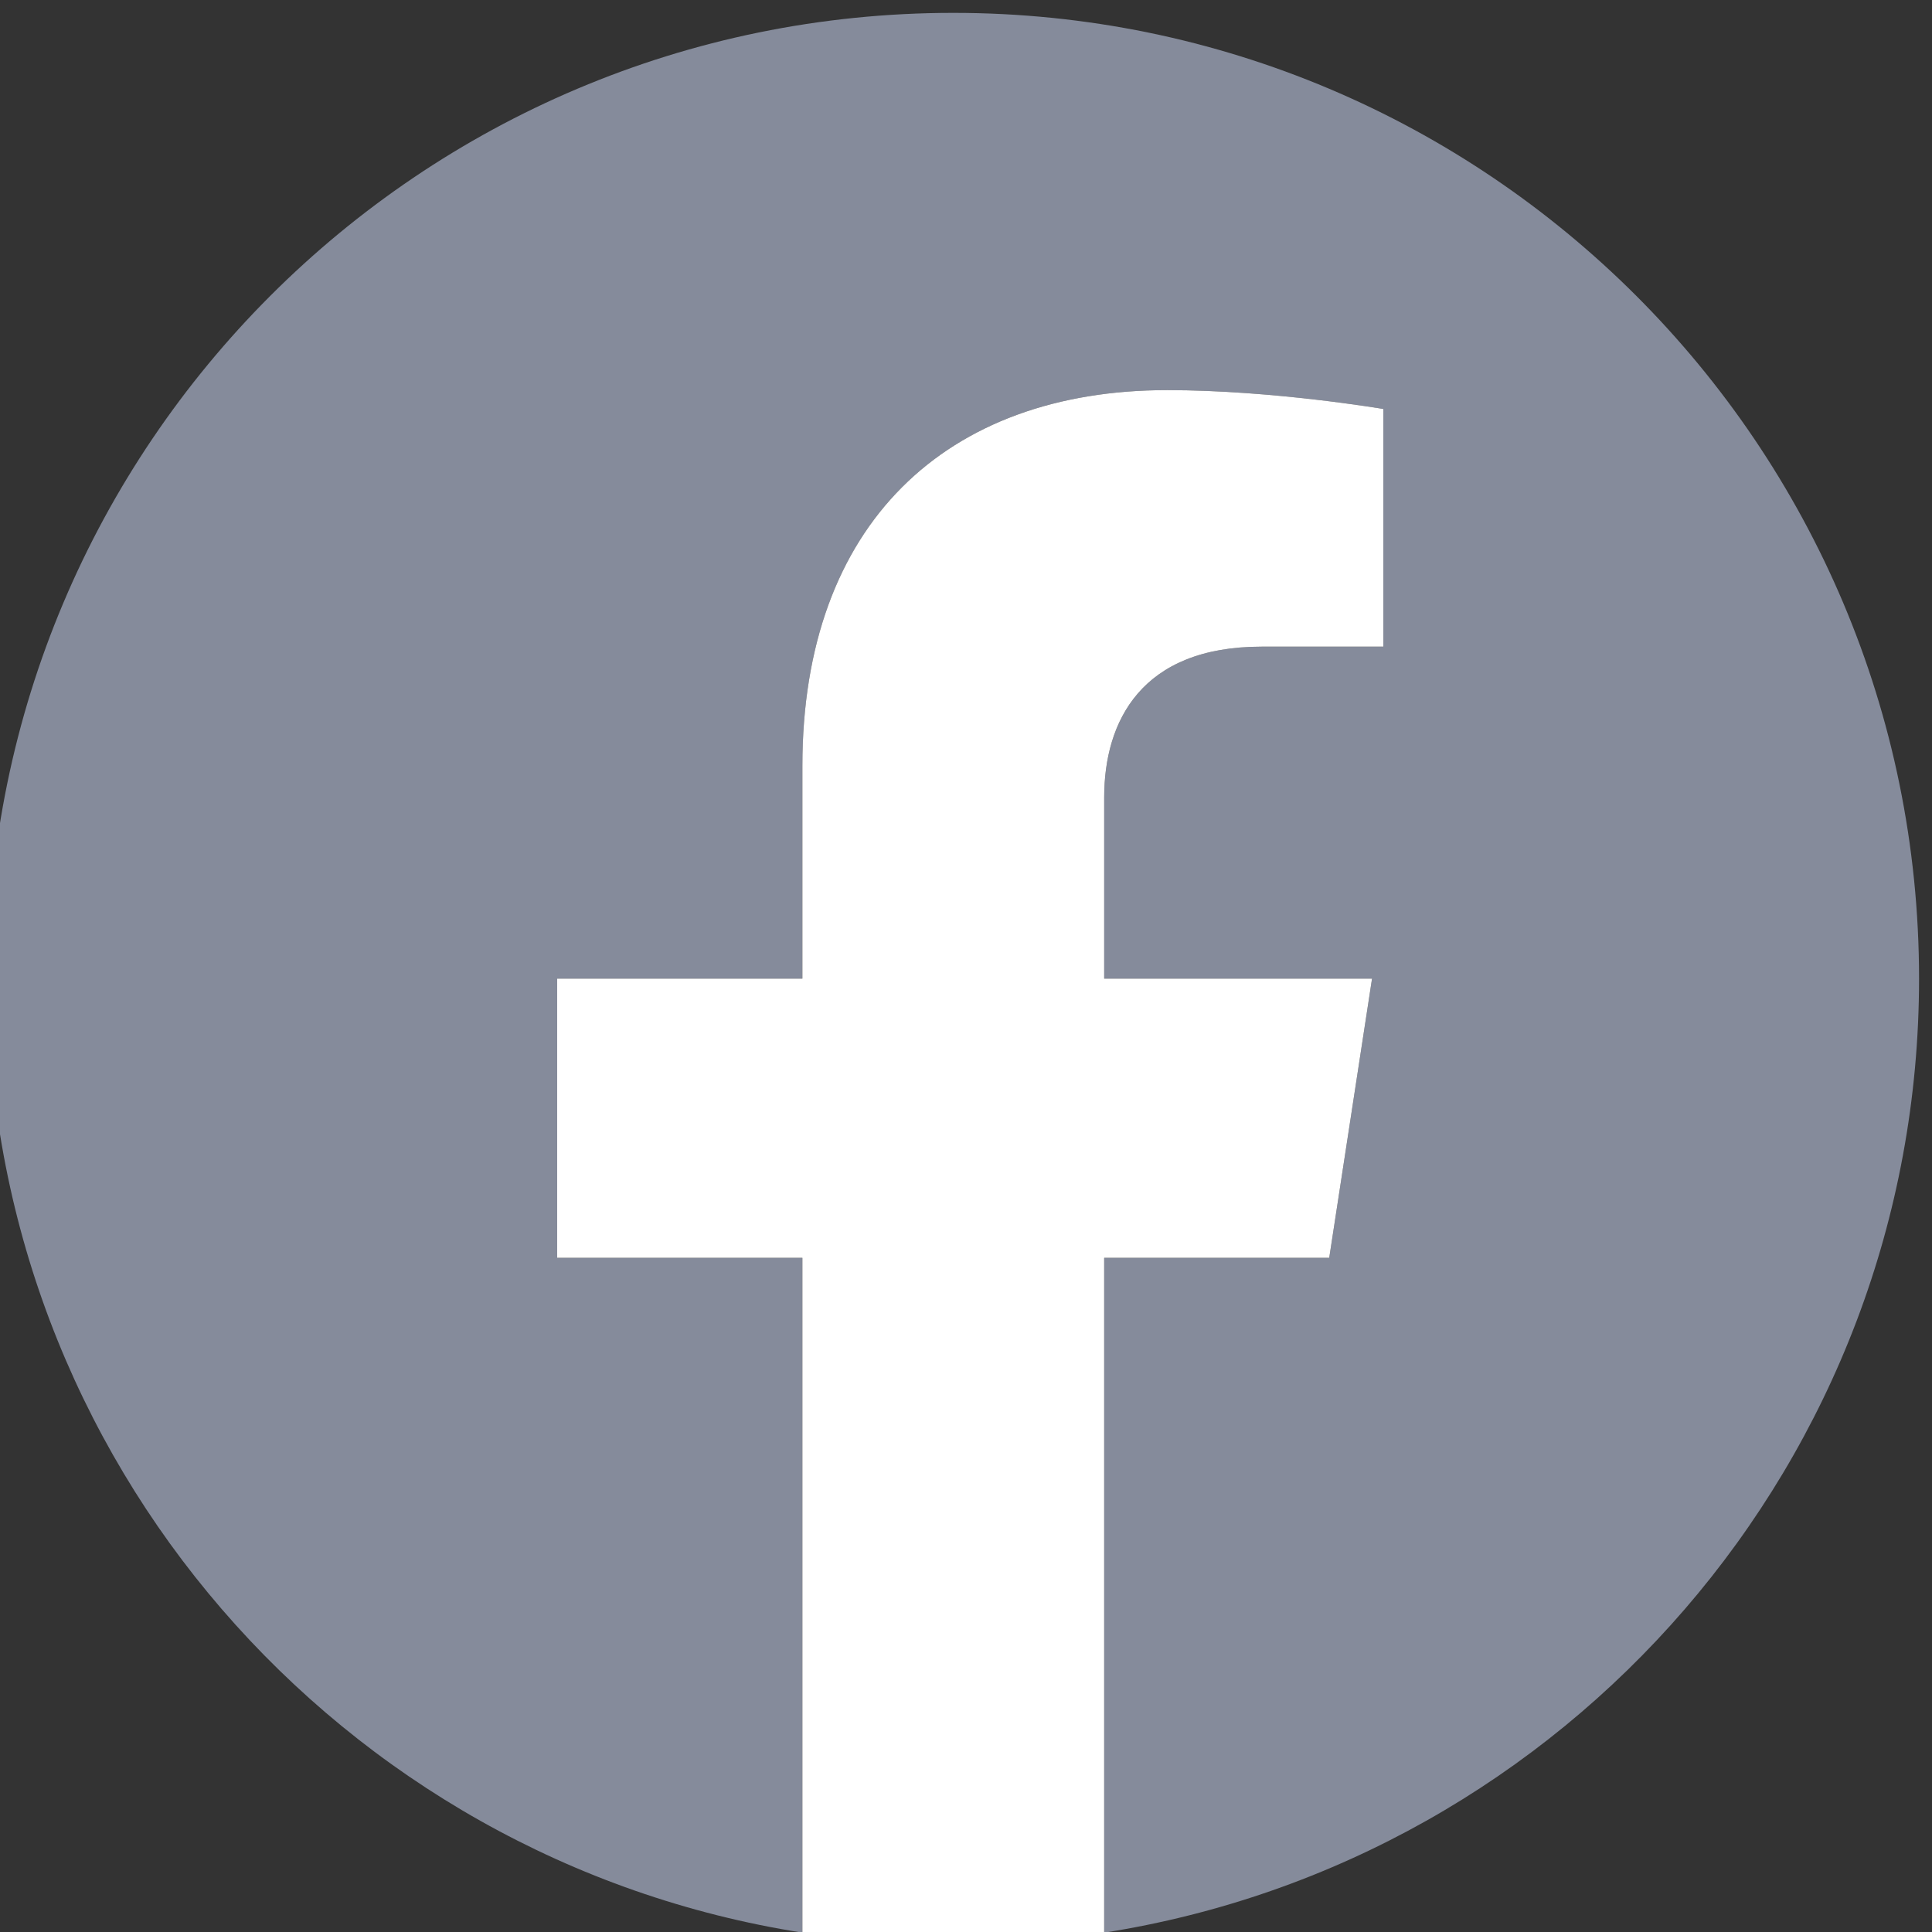
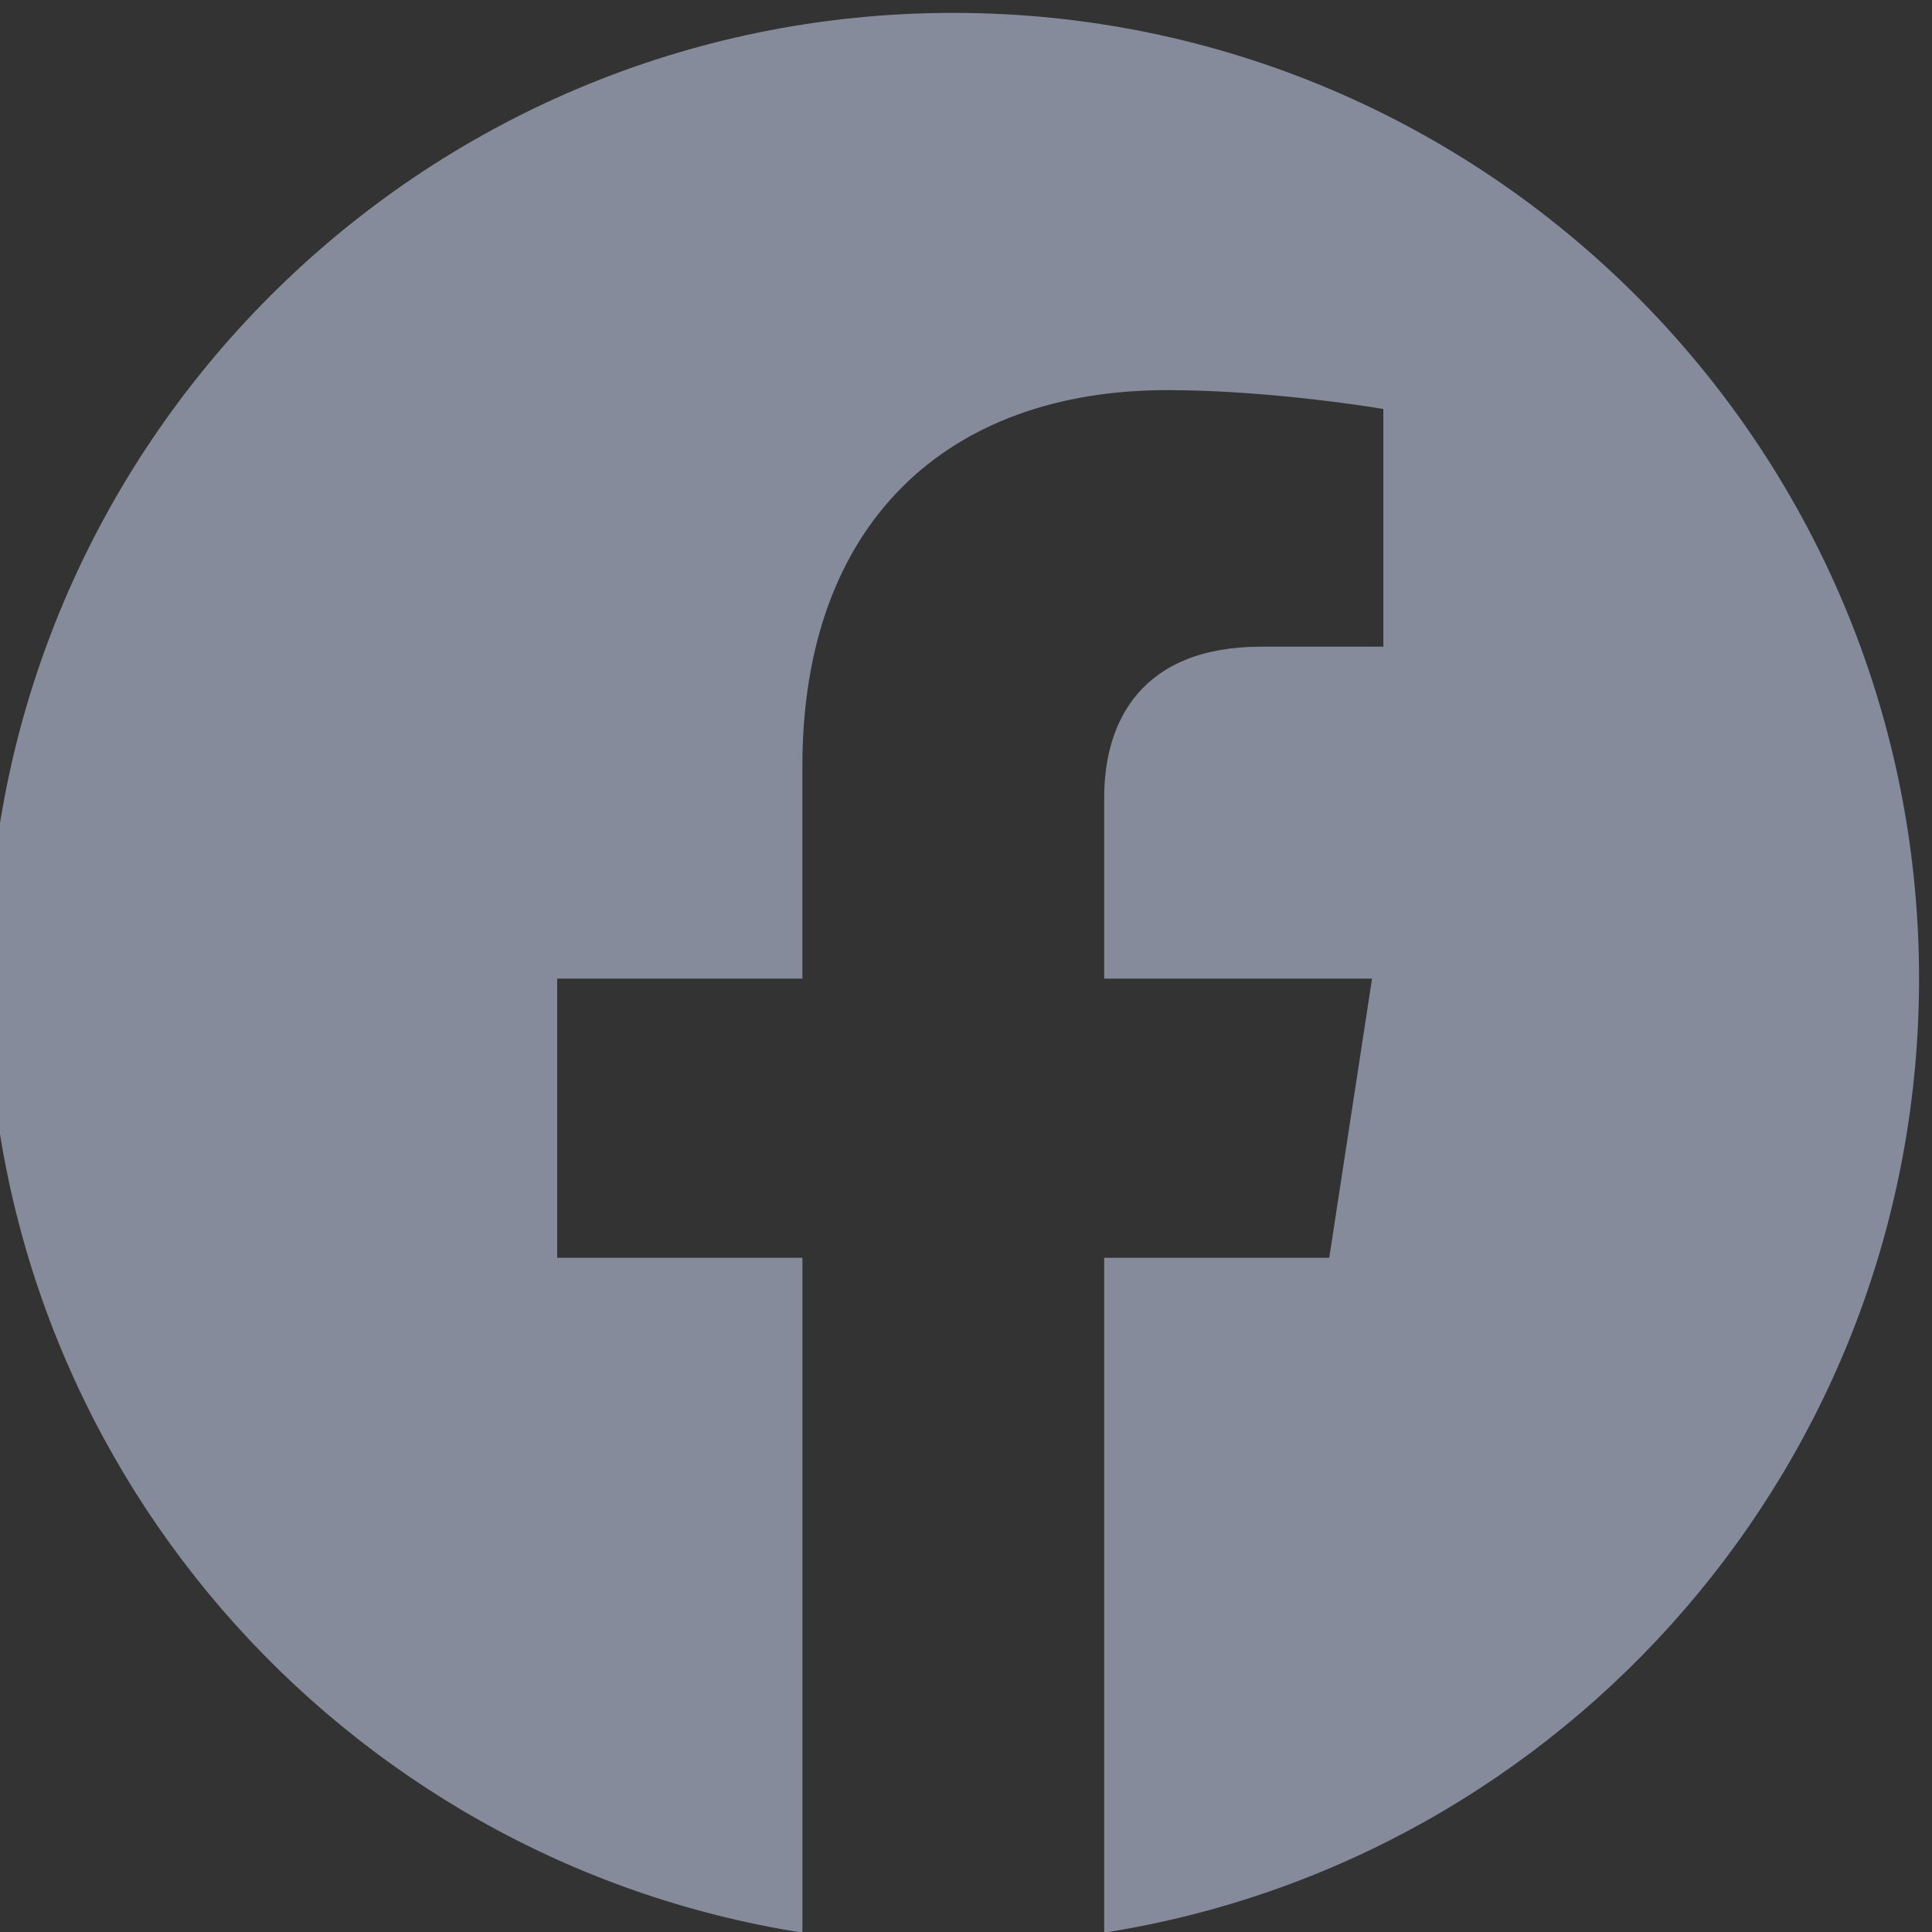
<svg xmlns="http://www.w3.org/2000/svg" version="1.1" id="Ebene_1" x="0px" y="0px" viewBox="669.667 669.667 26 26" enable-background="new 669.667 669.667 26 26" xml:space="preserve">
  <rect x="669.667" y="669.667" width="26" height="26" fill="#333333" stroke="none" />
  <g transform="matrix(1.333,0,0,-1.333,0,1365.333)">
    <g transform="scale(0.1)">
      <path fill="#858B9B" d="M5217.5,5120c0,53.848-43.652,97.5-97.5,97.5s-97.5-43.652-97.5-97.5    c0-48.662,35.654-88.997,82.266-96.313v68.13h-24.756V5120h24.756v21.482c0,24.438,14.553,37.932,36.826,37.932    c10.664,0,21.826-1.904,21.826-1.904v-23.994h-12.297c-12.114,0-15.886-7.515-15.886-15.223V5120h27.041l-4.321-28.184h-22.72    v-68.13C5181.845,5031.004,5217.5,5071.338,5217.5,5120" />
-       <path fill="#FFFFFF" d="M5157.954,5091.817l4.321,28.184h-27.041v18.292c0,7.708,3.772,15.223,15.886,15.223h12.297v23.994    c0,0-11.162,1.904-21.826,1.904c-22.273,0-36.826-13.495-36.826-37.932V5120h-24.756v-28.184h24.756v-68.13    c4.962-0.776,10.049-1.187,15.234-1.187c5.178,0,10.269,0.41,15.234,1.187v68.13H5157.954" />
    </g>
  </g>
</svg>